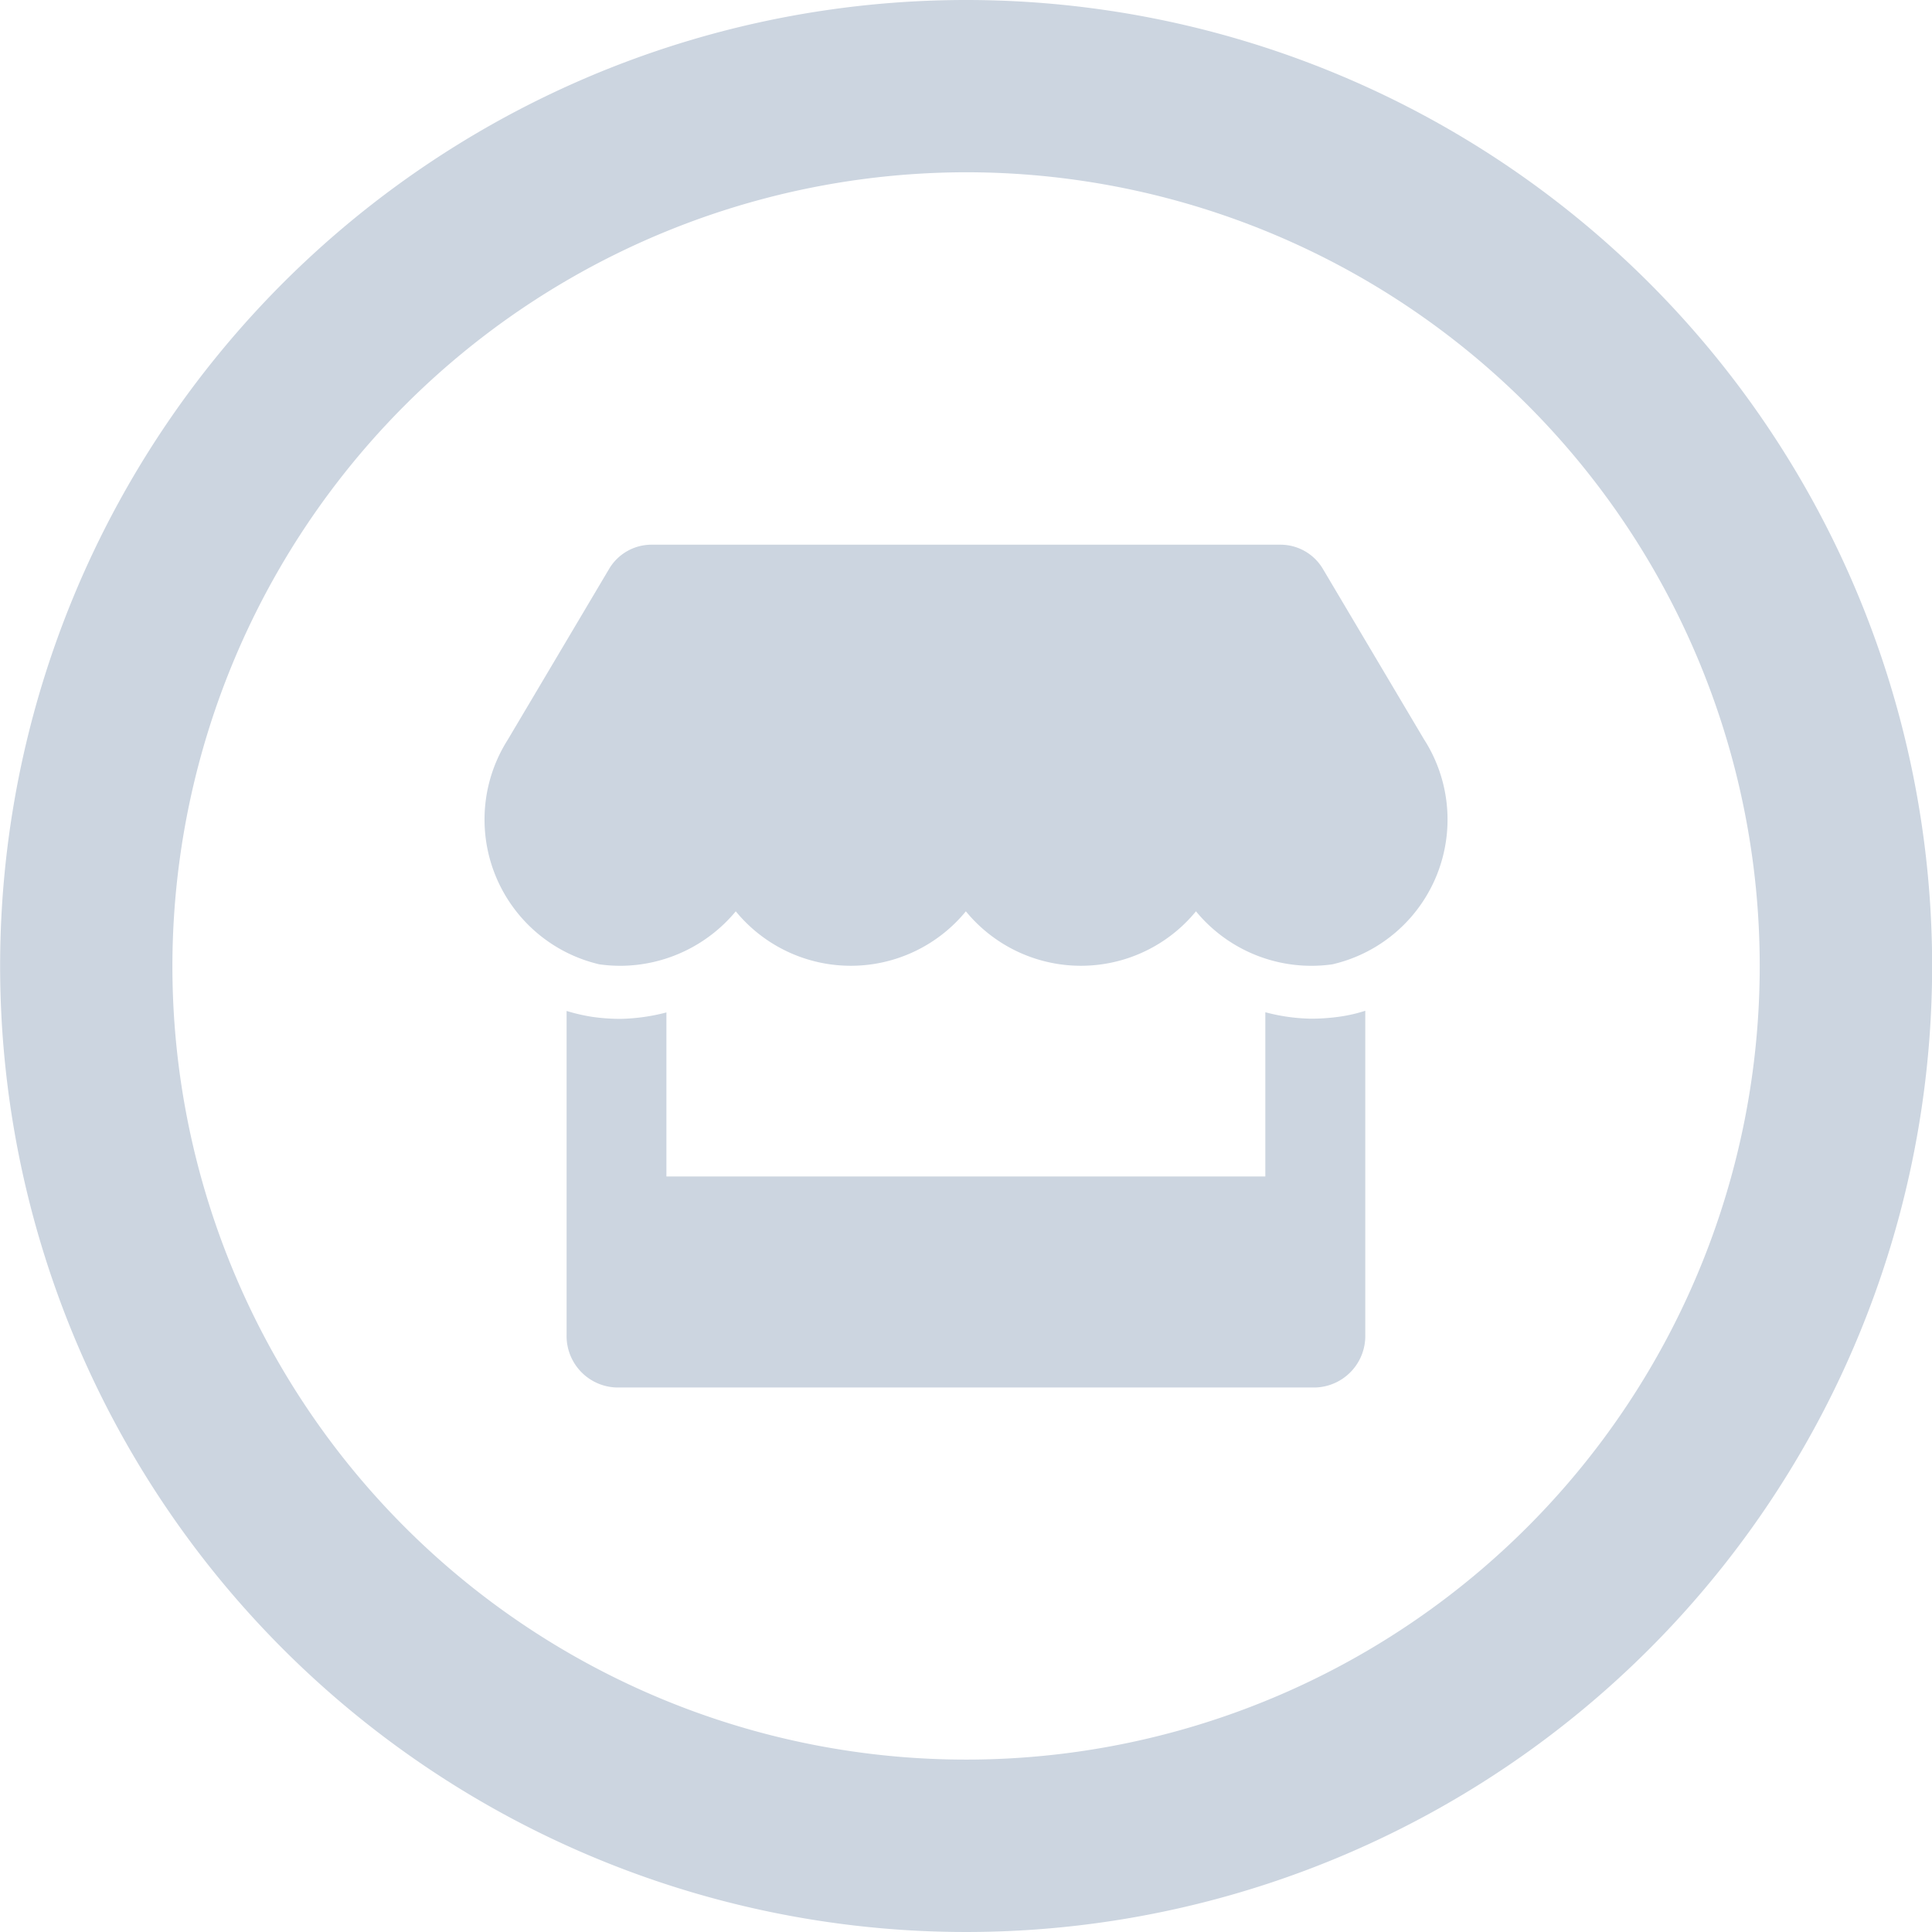
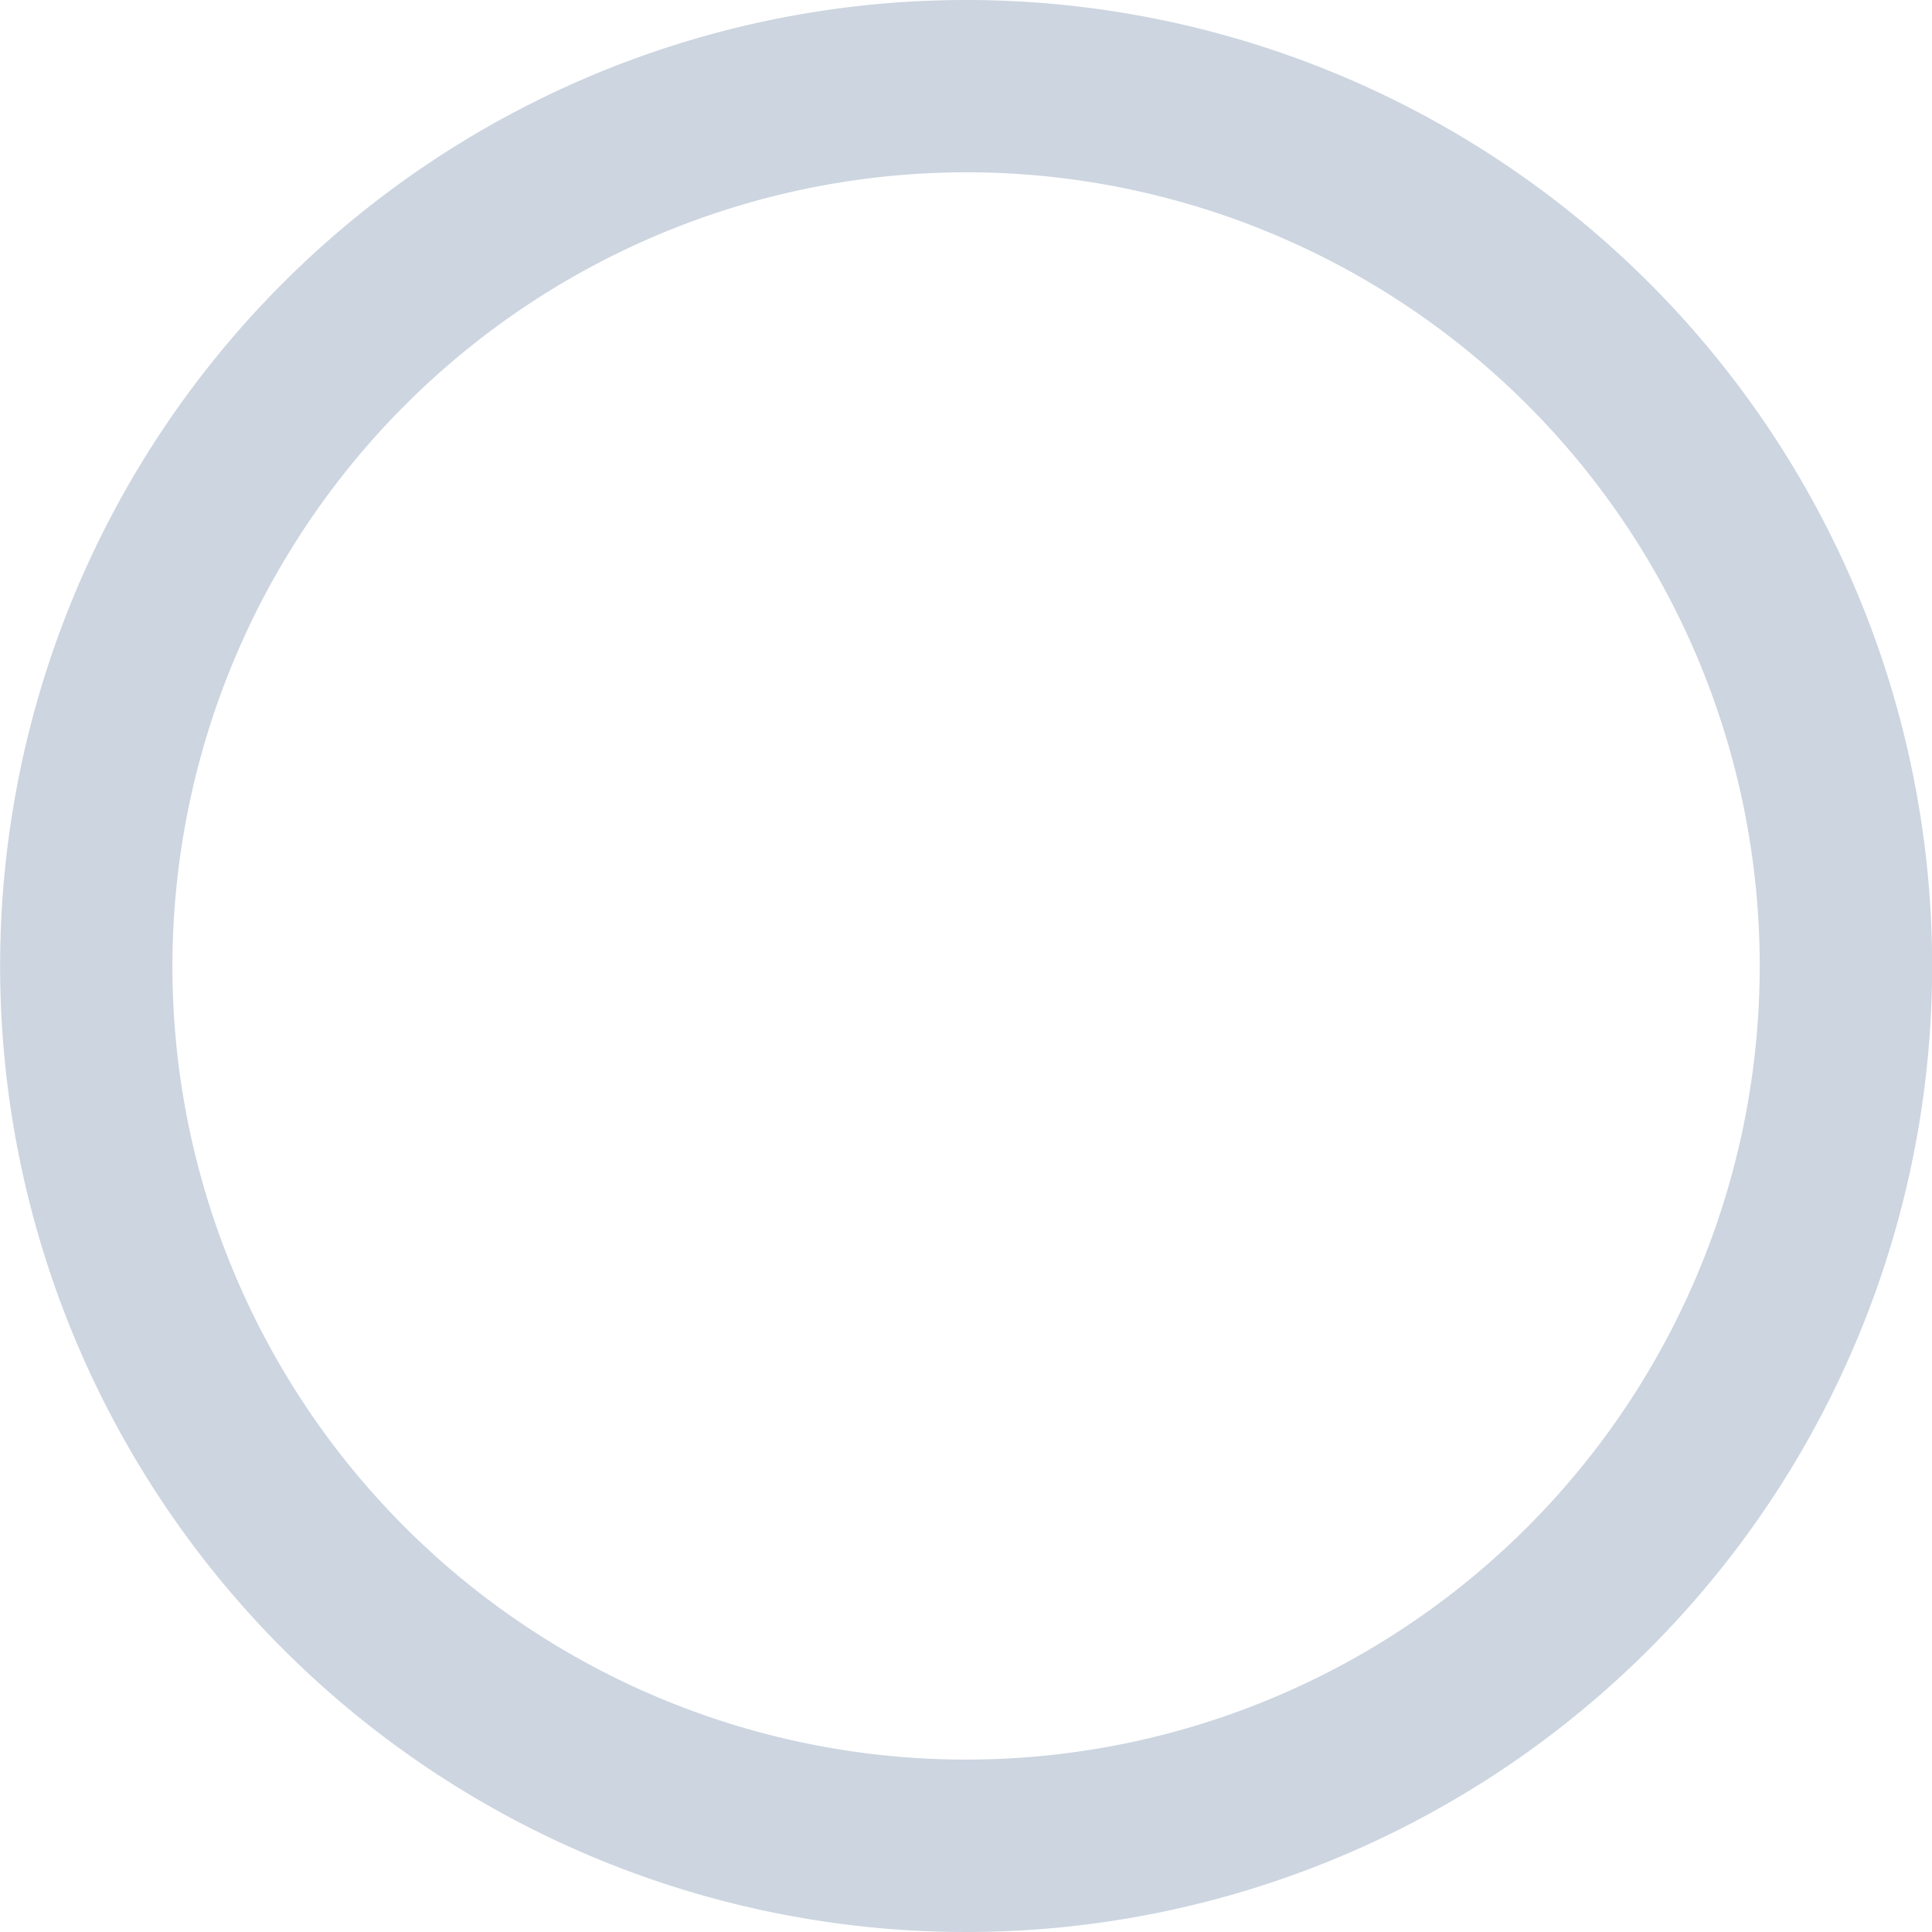
<svg xmlns="http://www.w3.org/2000/svg" width="30" height="30" viewBox="0 0 30 30">
  <g id="Grupo_17275" data-name="Grupo 17275" transform="translate(-263 -2972)">
    <path id="Caminho_423" data-name="Caminho 423" d="M80.7,543.093a12.324,12.324,0,1,1-12.325,12.325A12.339,12.339,0,0,1,80.7,543.093m0-2.675a15,15,0,1,0,15,15,15,15,0,0,0-15-15Z" transform="translate(197.302 2431.582)" fill="#ccd5e0" />
    <g id="A_Icon_Loja_virtual_Marketplace" data-name="A / Icon / Loja virtual_Marketplace" transform="translate(270.545 2980.458)">
-       <path id="store-solid_2_" data-name="store-solid (2)" d="M14.628,3.031,13.057.383A.766.766,0,0,0,12.4,0H2.621a.766.766,0,0,0-.656.383L.394,3.031A2.309,2.309,0,0,0,1.817,6.516a2.385,2.385,0,0,0,.332.023,2.338,2.338,0,0,0,1.787-.846,2.31,2.31,0,0,0,3.573,0,2.31,2.31,0,0,0,3.573,0,2.321,2.321,0,0,0,2.118.823,2.307,2.307,0,0,0,1.428-3.486ZM12.873,7.36a2.919,2.919,0,0,1-.714-.1v2.55h-9.3V7.263a3.047,3.047,0,0,1-.714.1,3.1,3.1,0,0,1-.436-.031,2.907,2.907,0,0,1-.4-.092v5.029a.8.8,0,0,0,.775.818H12.936a.8.8,0,0,0,.775-.818V7.237a2.36,2.36,0,0,1-.4.092,3.192,3.192,0,0,1-.441.031Z" transform="translate(-0.056)" fill="#ccd5e0" />
-     </g>
+       </g>
  </g>
</svg>